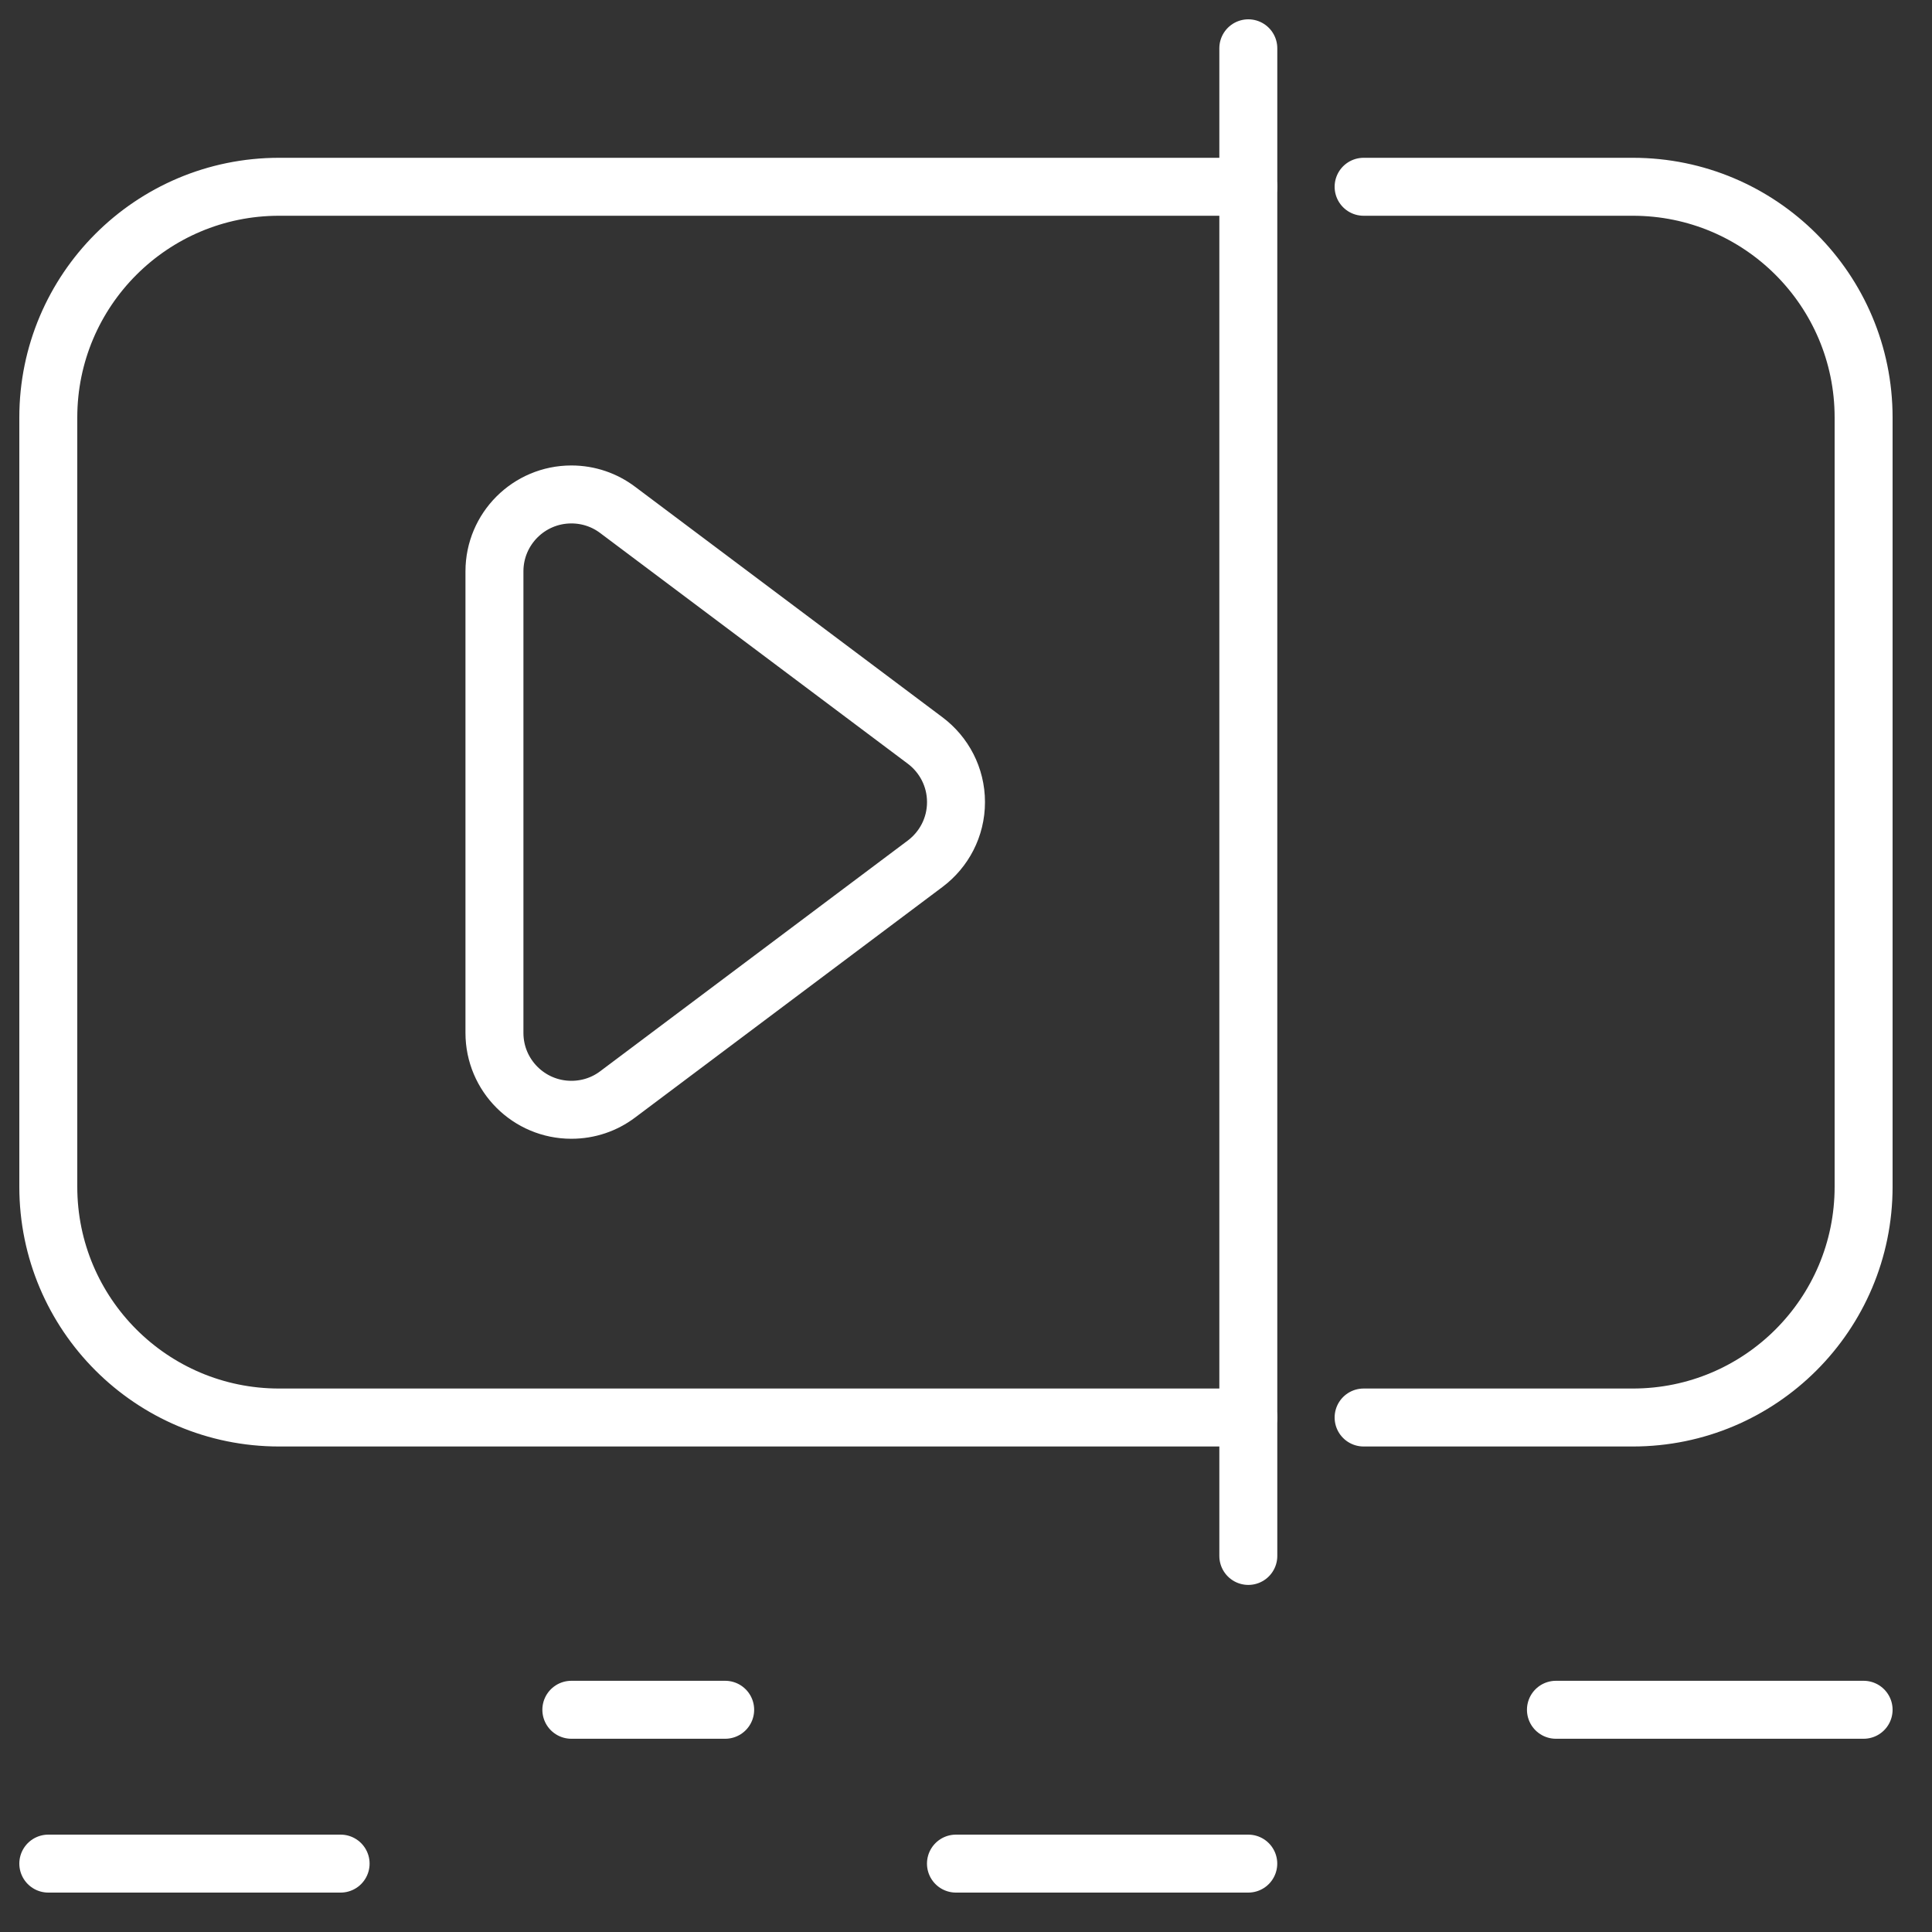
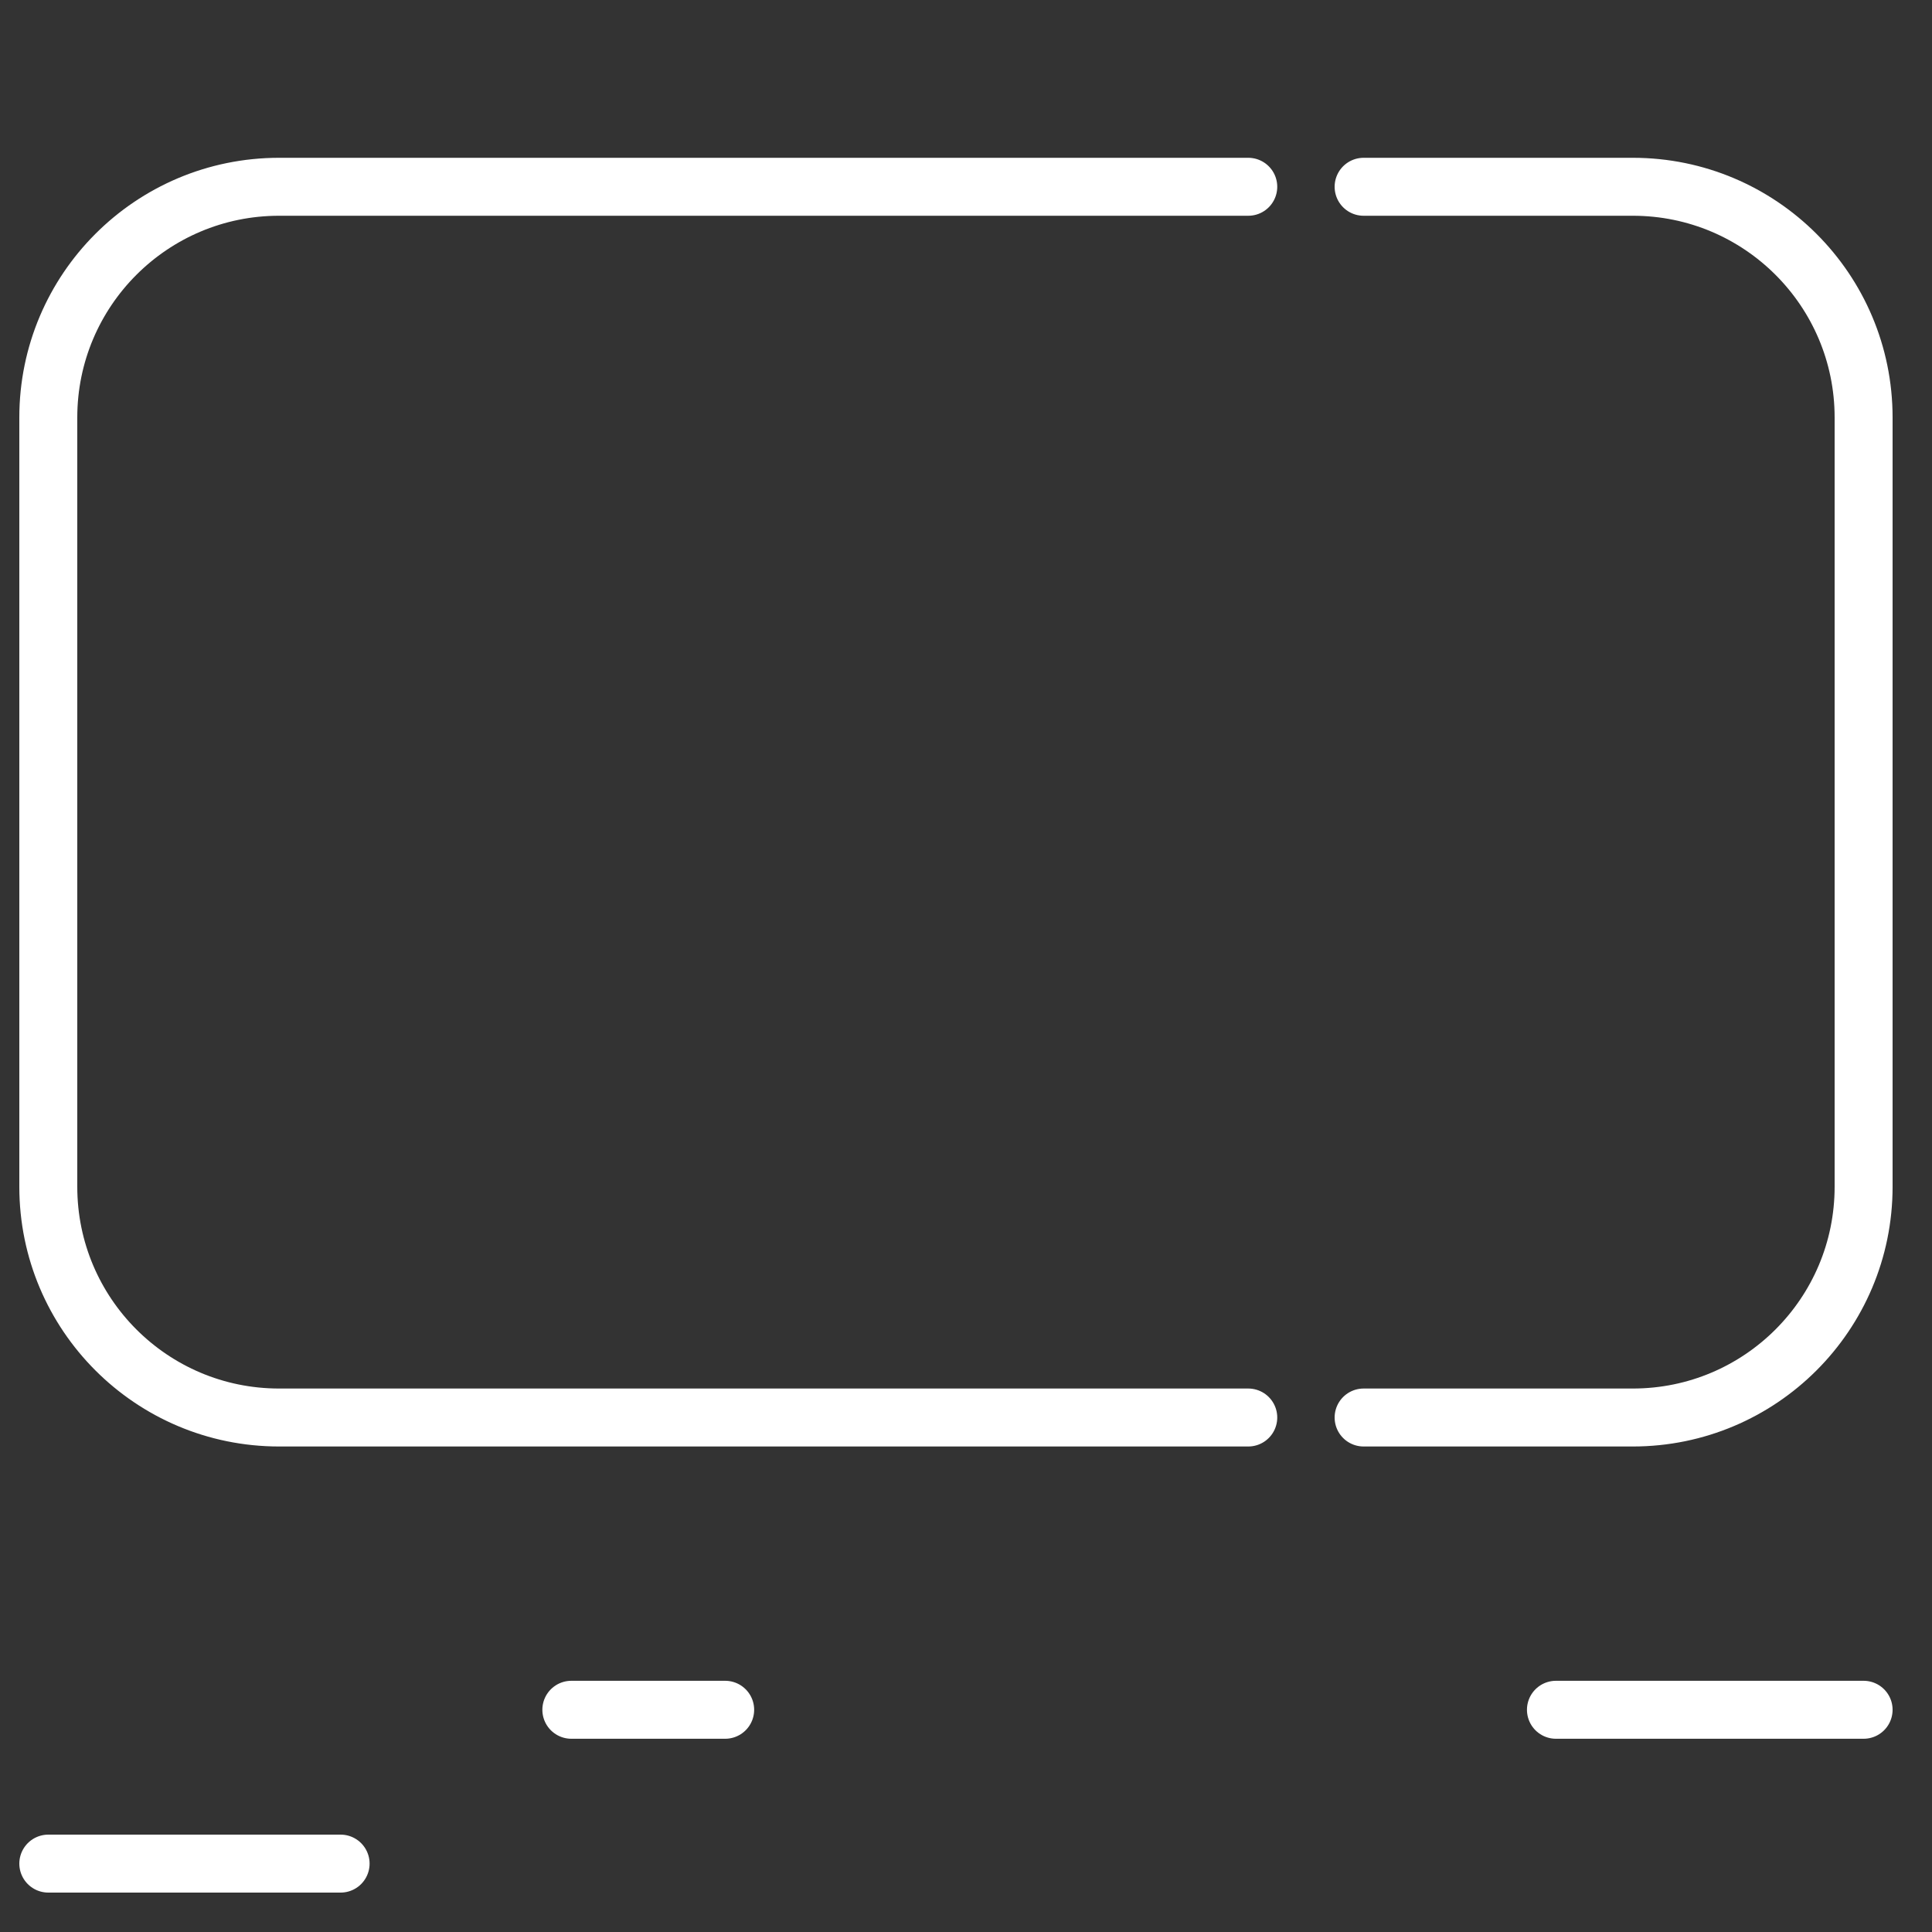
<svg xmlns="http://www.w3.org/2000/svg" width="40" height="40" viewBox="0 0 40 40" fill="none">
  <rect x="0" y="0" width="40" height="40" fill="#333333" stroke="none" />
-   <path d="M19.155 17.882L12.785 22.66C12.519 22.86 12.188 22.977 11.83 22.977C10.95 22.977 10.237 22.265 10.237 21.385V11.829C10.237 10.95 10.95 10.237 11.83 10.237C12.188 10.237 12.519 10.355 12.785 10.555L19.155 15.332C19.542 15.623 19.793 16.085 19.793 16.607C19.793 17.129 19.542 17.591 19.155 17.882Z" stroke="white" stroke-width="1.2" stroke-linecap="round" stroke-linejoin="round" />
  <path d="M25.844 3.867H5.778C3.139 3.867 1 6.006 1 8.644V24.57C1 27.209 3.139 29.348 5.778 29.348H25.844" stroke="white" stroke-width="1.2" stroke-linecap="round" stroke-linejoin="round" />
  <path d="M28.232 3.867H33.806C36.445 3.867 38.584 6.006 38.584 8.644V24.57C38.584 27.209 36.445 29.348 33.806 29.348H28.232" stroke="white" stroke-width="1.2" stroke-linecap="round" stroke-linejoin="round" />
-   <path d="M25.845 1V32.214" stroke="white" stroke-width="1.2" stroke-linecap="round" stroke-linejoin="round" />
  <path d="M1 38.584H7.052" stroke="white" stroke-width="1.2" stroke-linecap="round" stroke-linejoin="round" />
  <path d="M11.829 35.399H15.014" stroke="white" stroke-width="1.2" stroke-linecap="round" stroke-linejoin="round" />
-   <path d="M19.792 38.584H25.844" stroke="white" stroke-width="1.2" stroke-linecap="round" stroke-linejoin="round" />
  <path d="M32.214 35.399H38.584" stroke="white" stroke-width="1.2" stroke-linecap="round" stroke-linejoin="round" />
</svg>